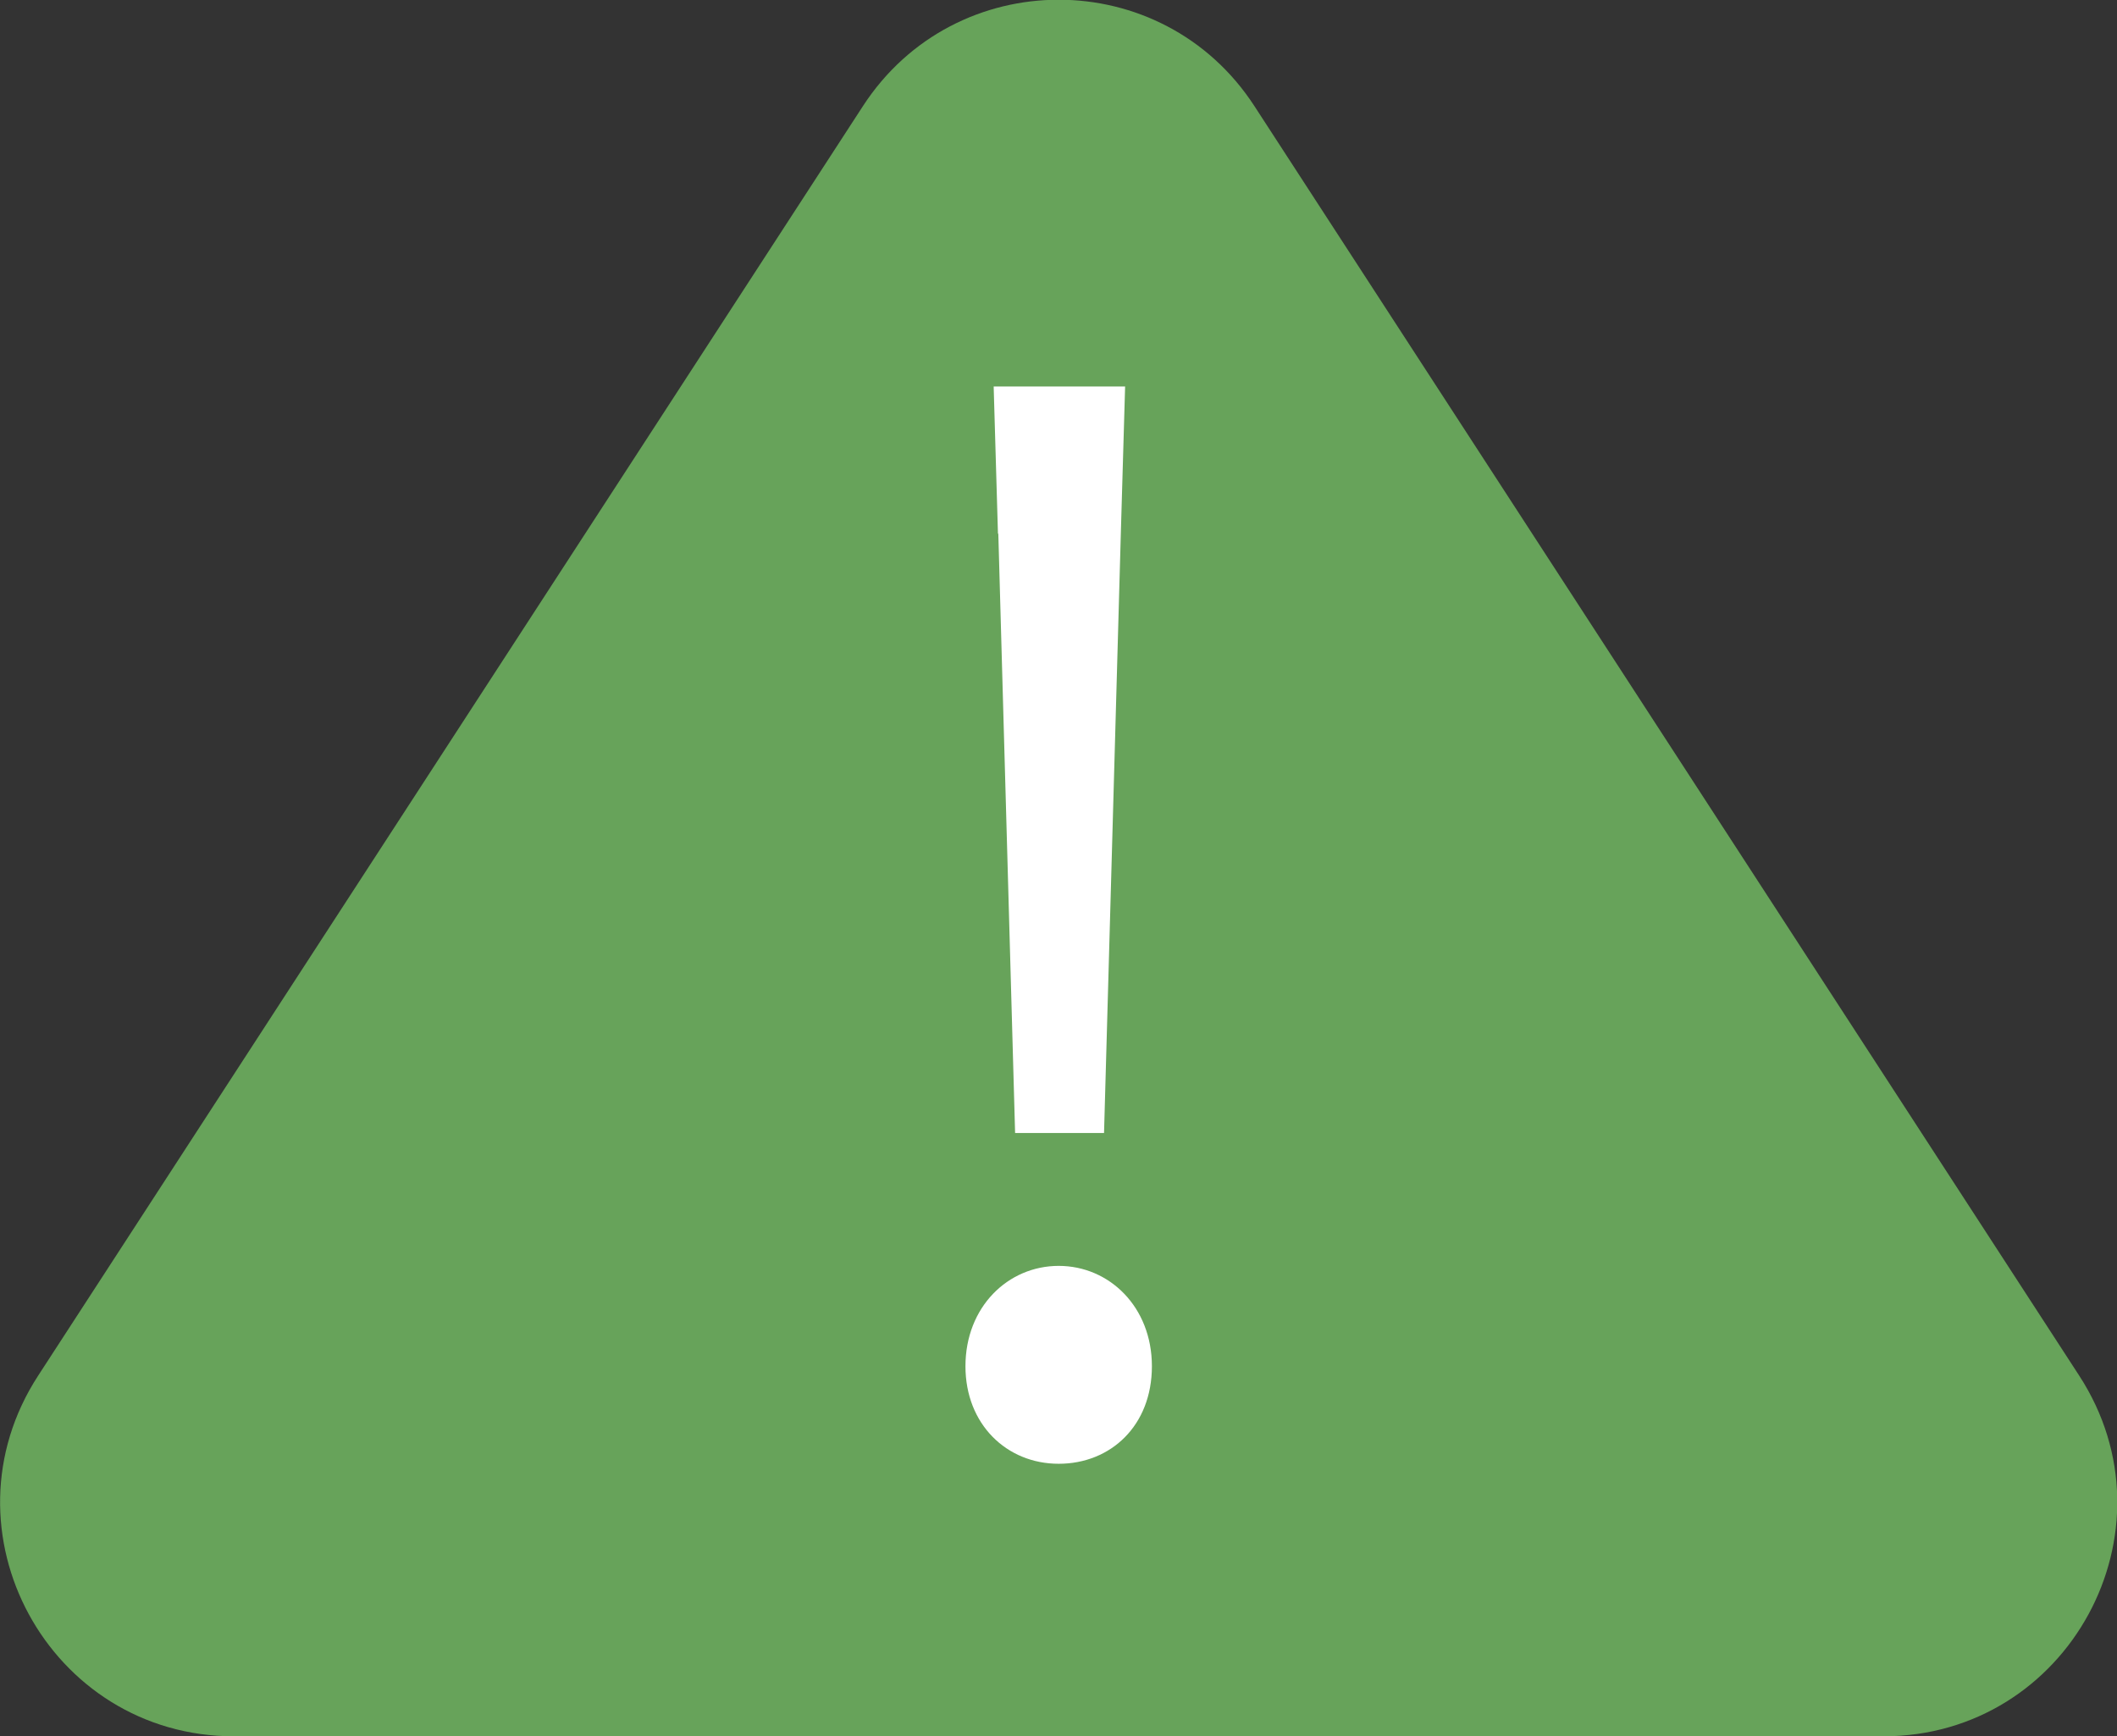
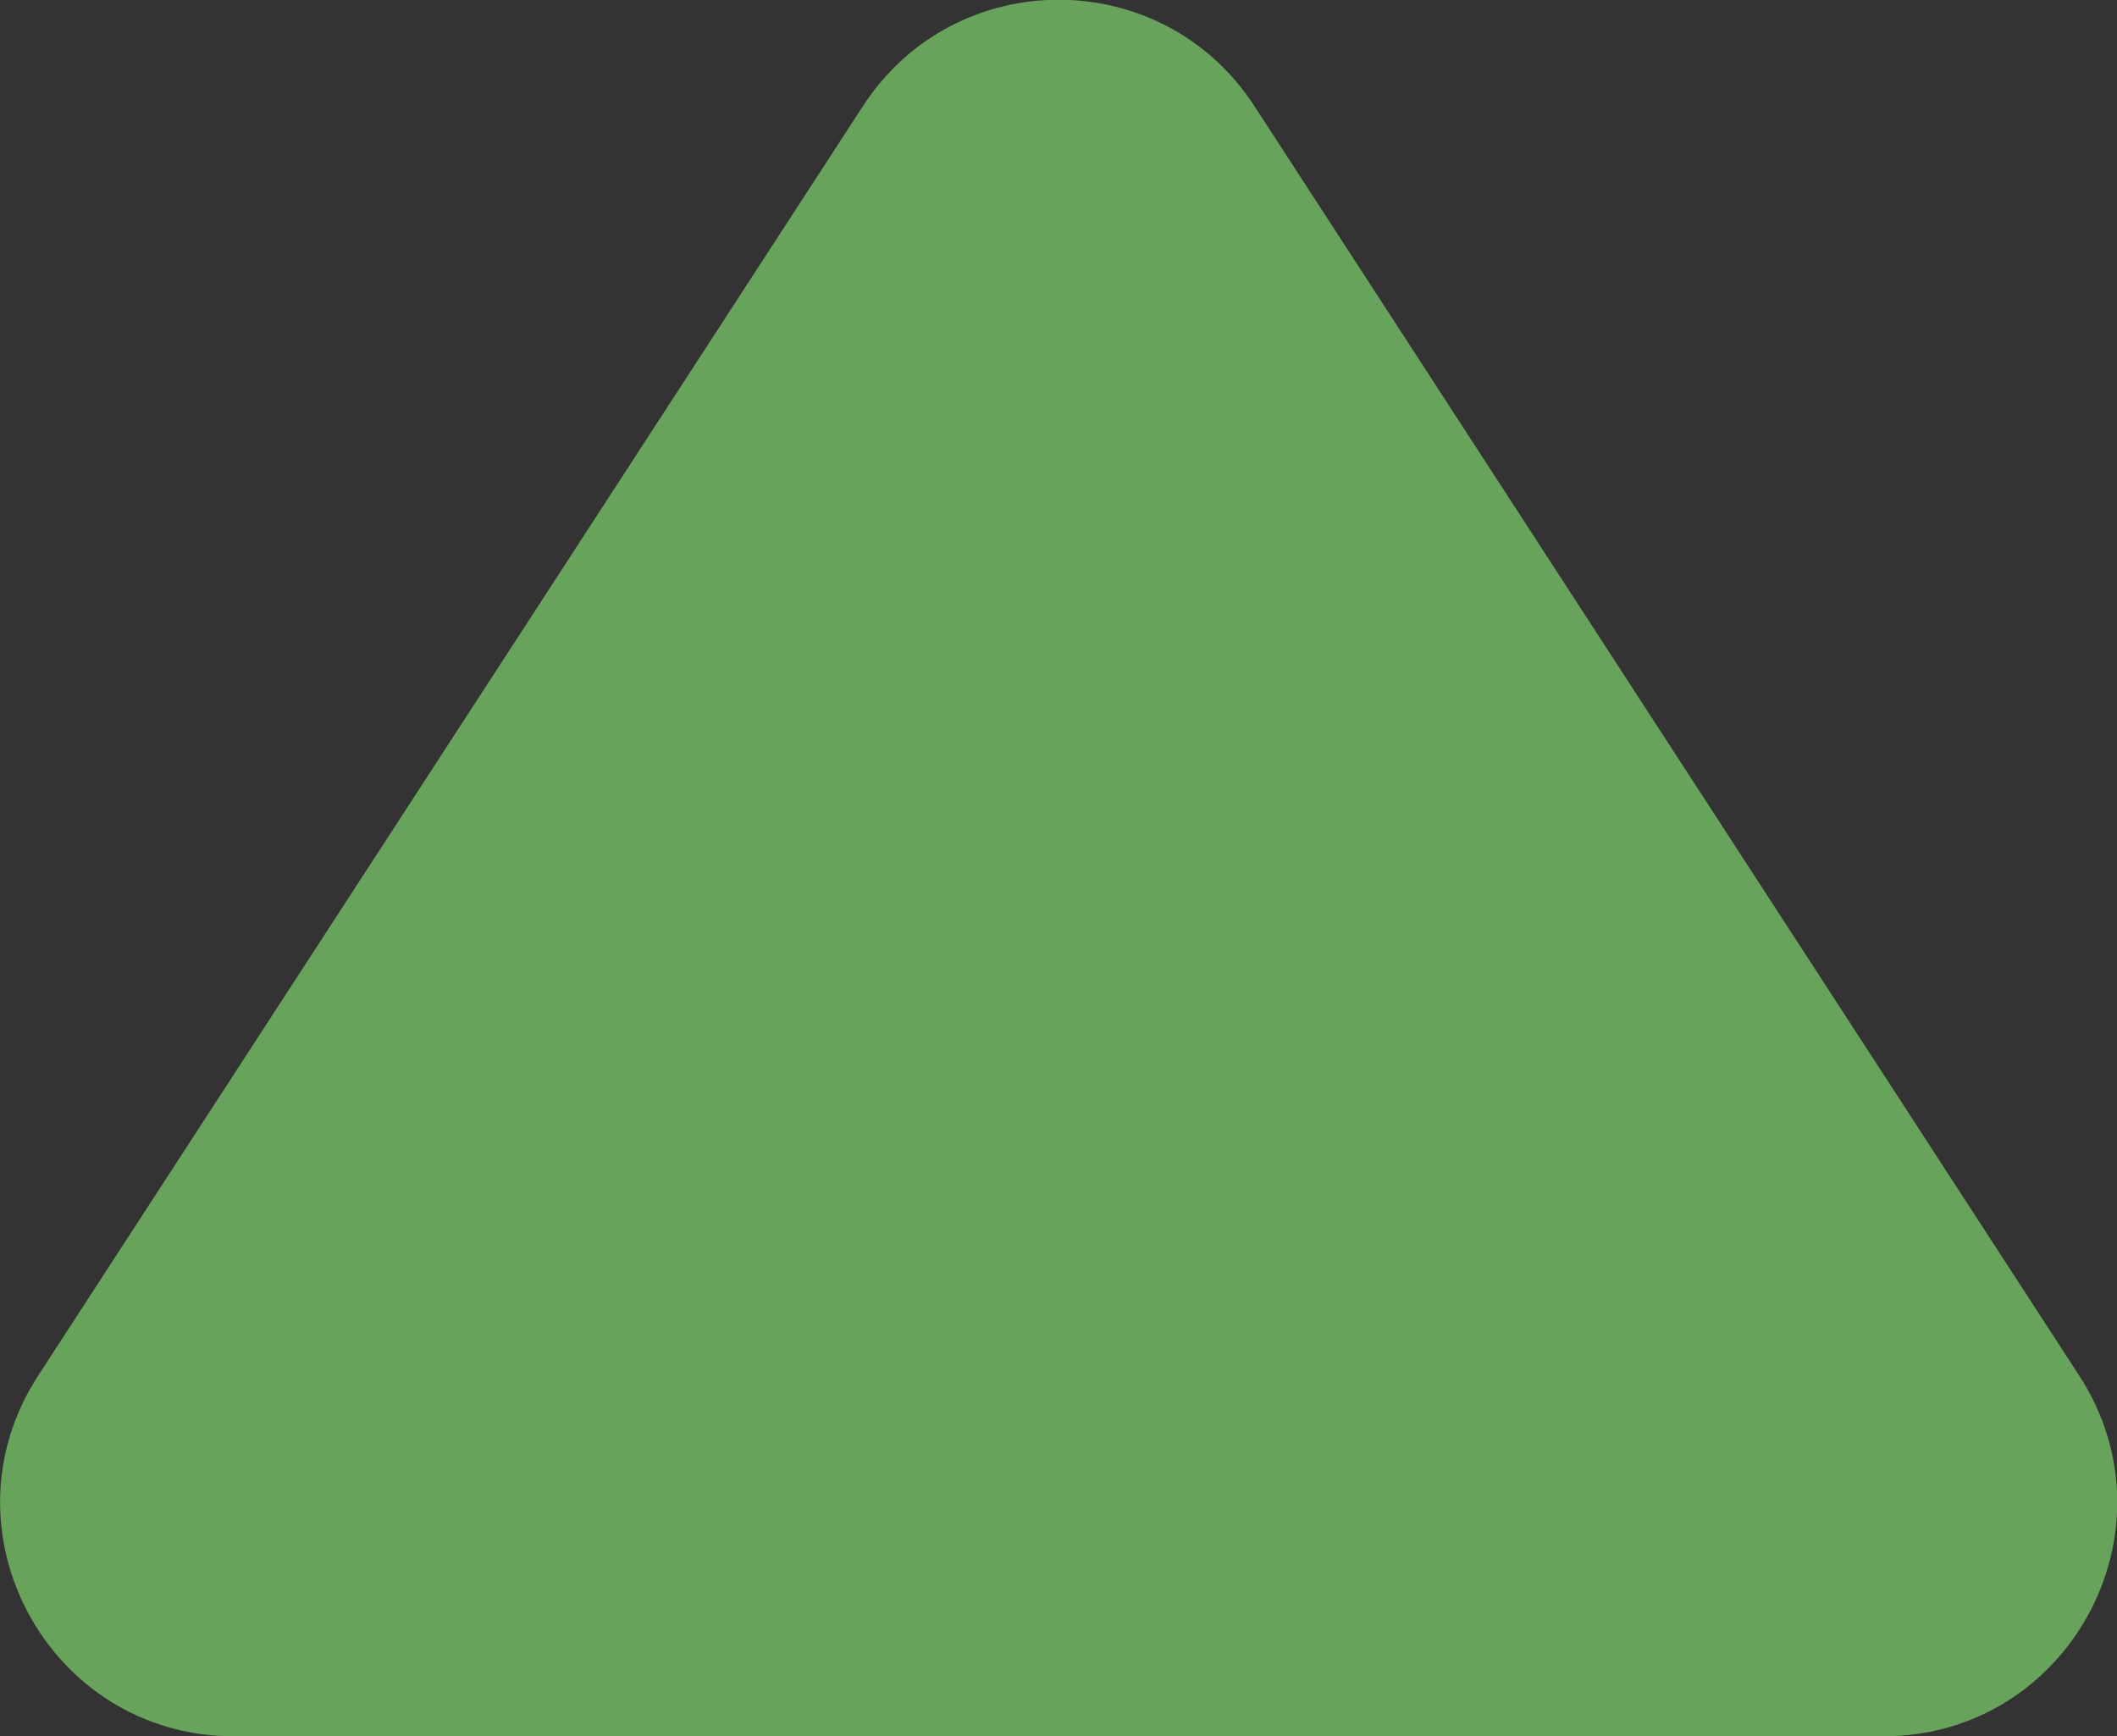
<svg xmlns="http://www.w3.org/2000/svg" id="_イヤー_2" viewBox="0 0 59.27 48.61">
  <rect x="0" y="0" width="59.27" height="48.61" fill="#333333" stroke="none" />
  <defs>
    <style>.cls-1{fill:#67a35a;}.cls-2{fill:#fff;}</style>
  </defs>
  <g id="_イヤー_1-2">
    <g>
      <path class="cls-1" d="M1.07,38.51L24.16,2.97c2.58-3.97,8.38-3.97,10.96,0l23.09,35.54c2.83,4.35-.3,10.1-5.48,10.1H6.55c-5.18,0-8.31-5.75-5.48-10.1Z" />
-       <path class="cls-2" d="M27.03,38.25c0-1.66,1.19-2.81,2.61-2.81s2.61,1.15,2.61,2.81-1.15,2.73-2.61,2.73-2.61-1.11-2.61-2.73Zm.91-23.31l-.12-4.12h3.68l-.12,4.12-.47,16.78h-2.49l-.47-16.78Z" />
    </g>
  </g>
</svg>